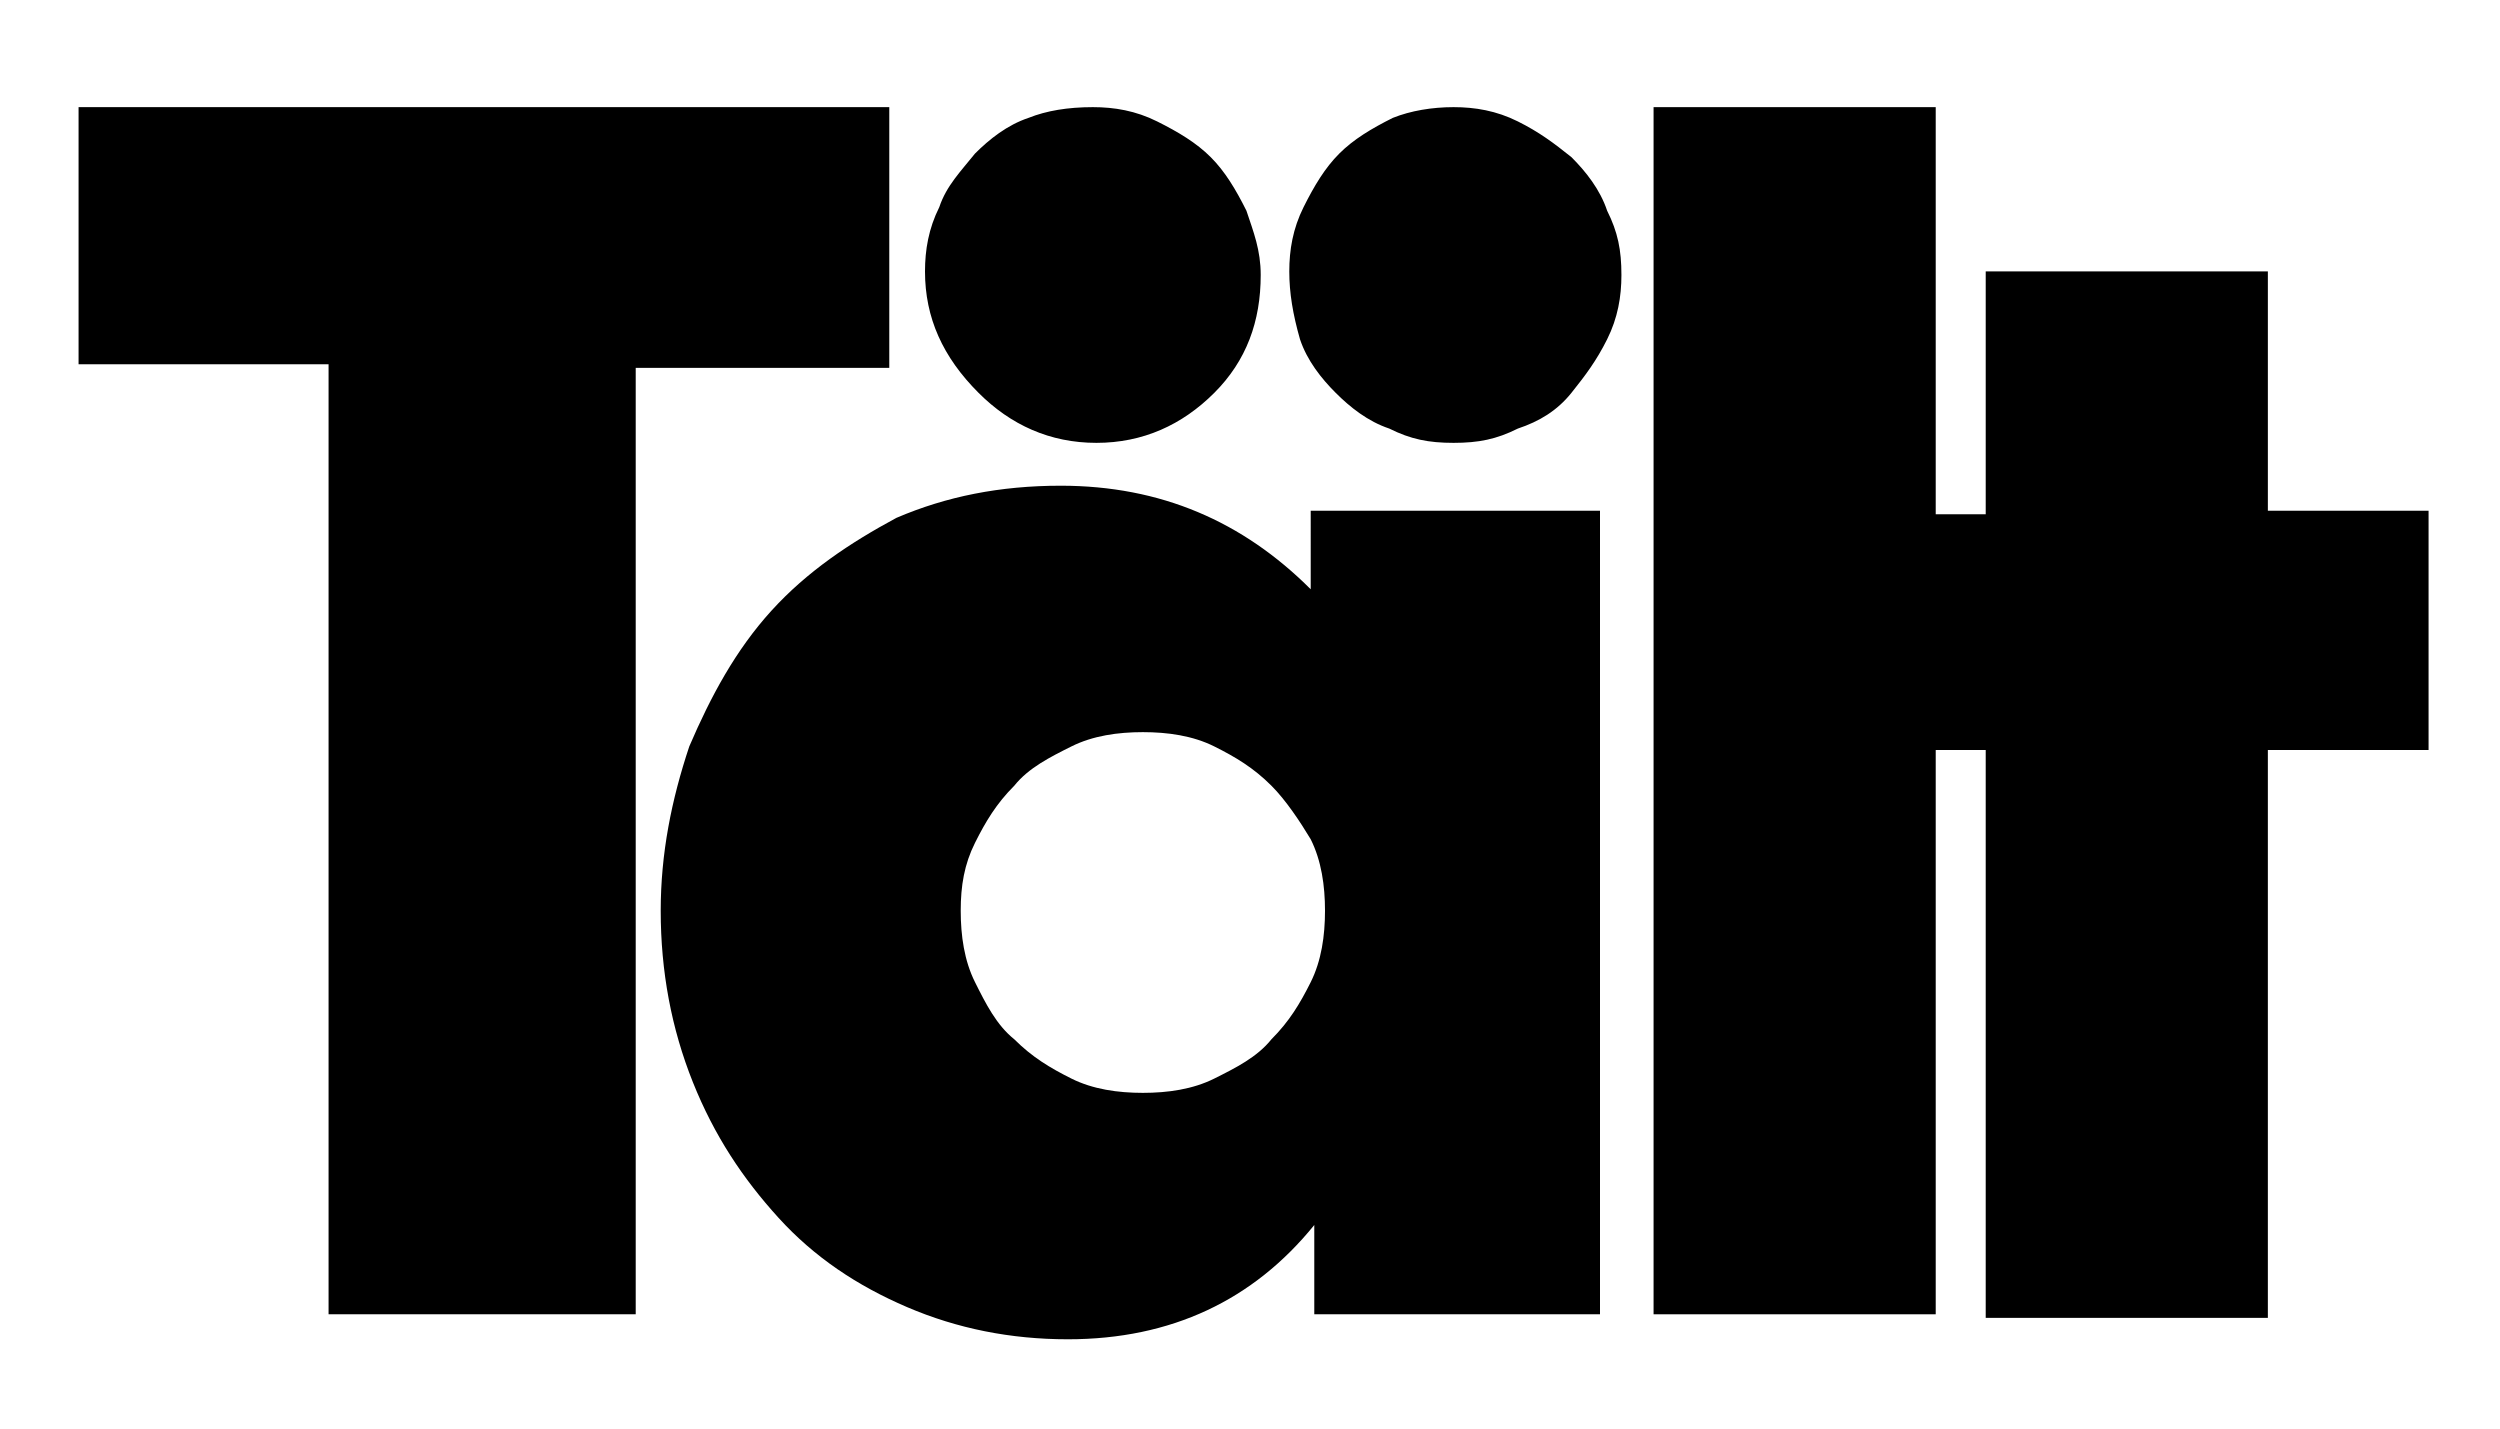
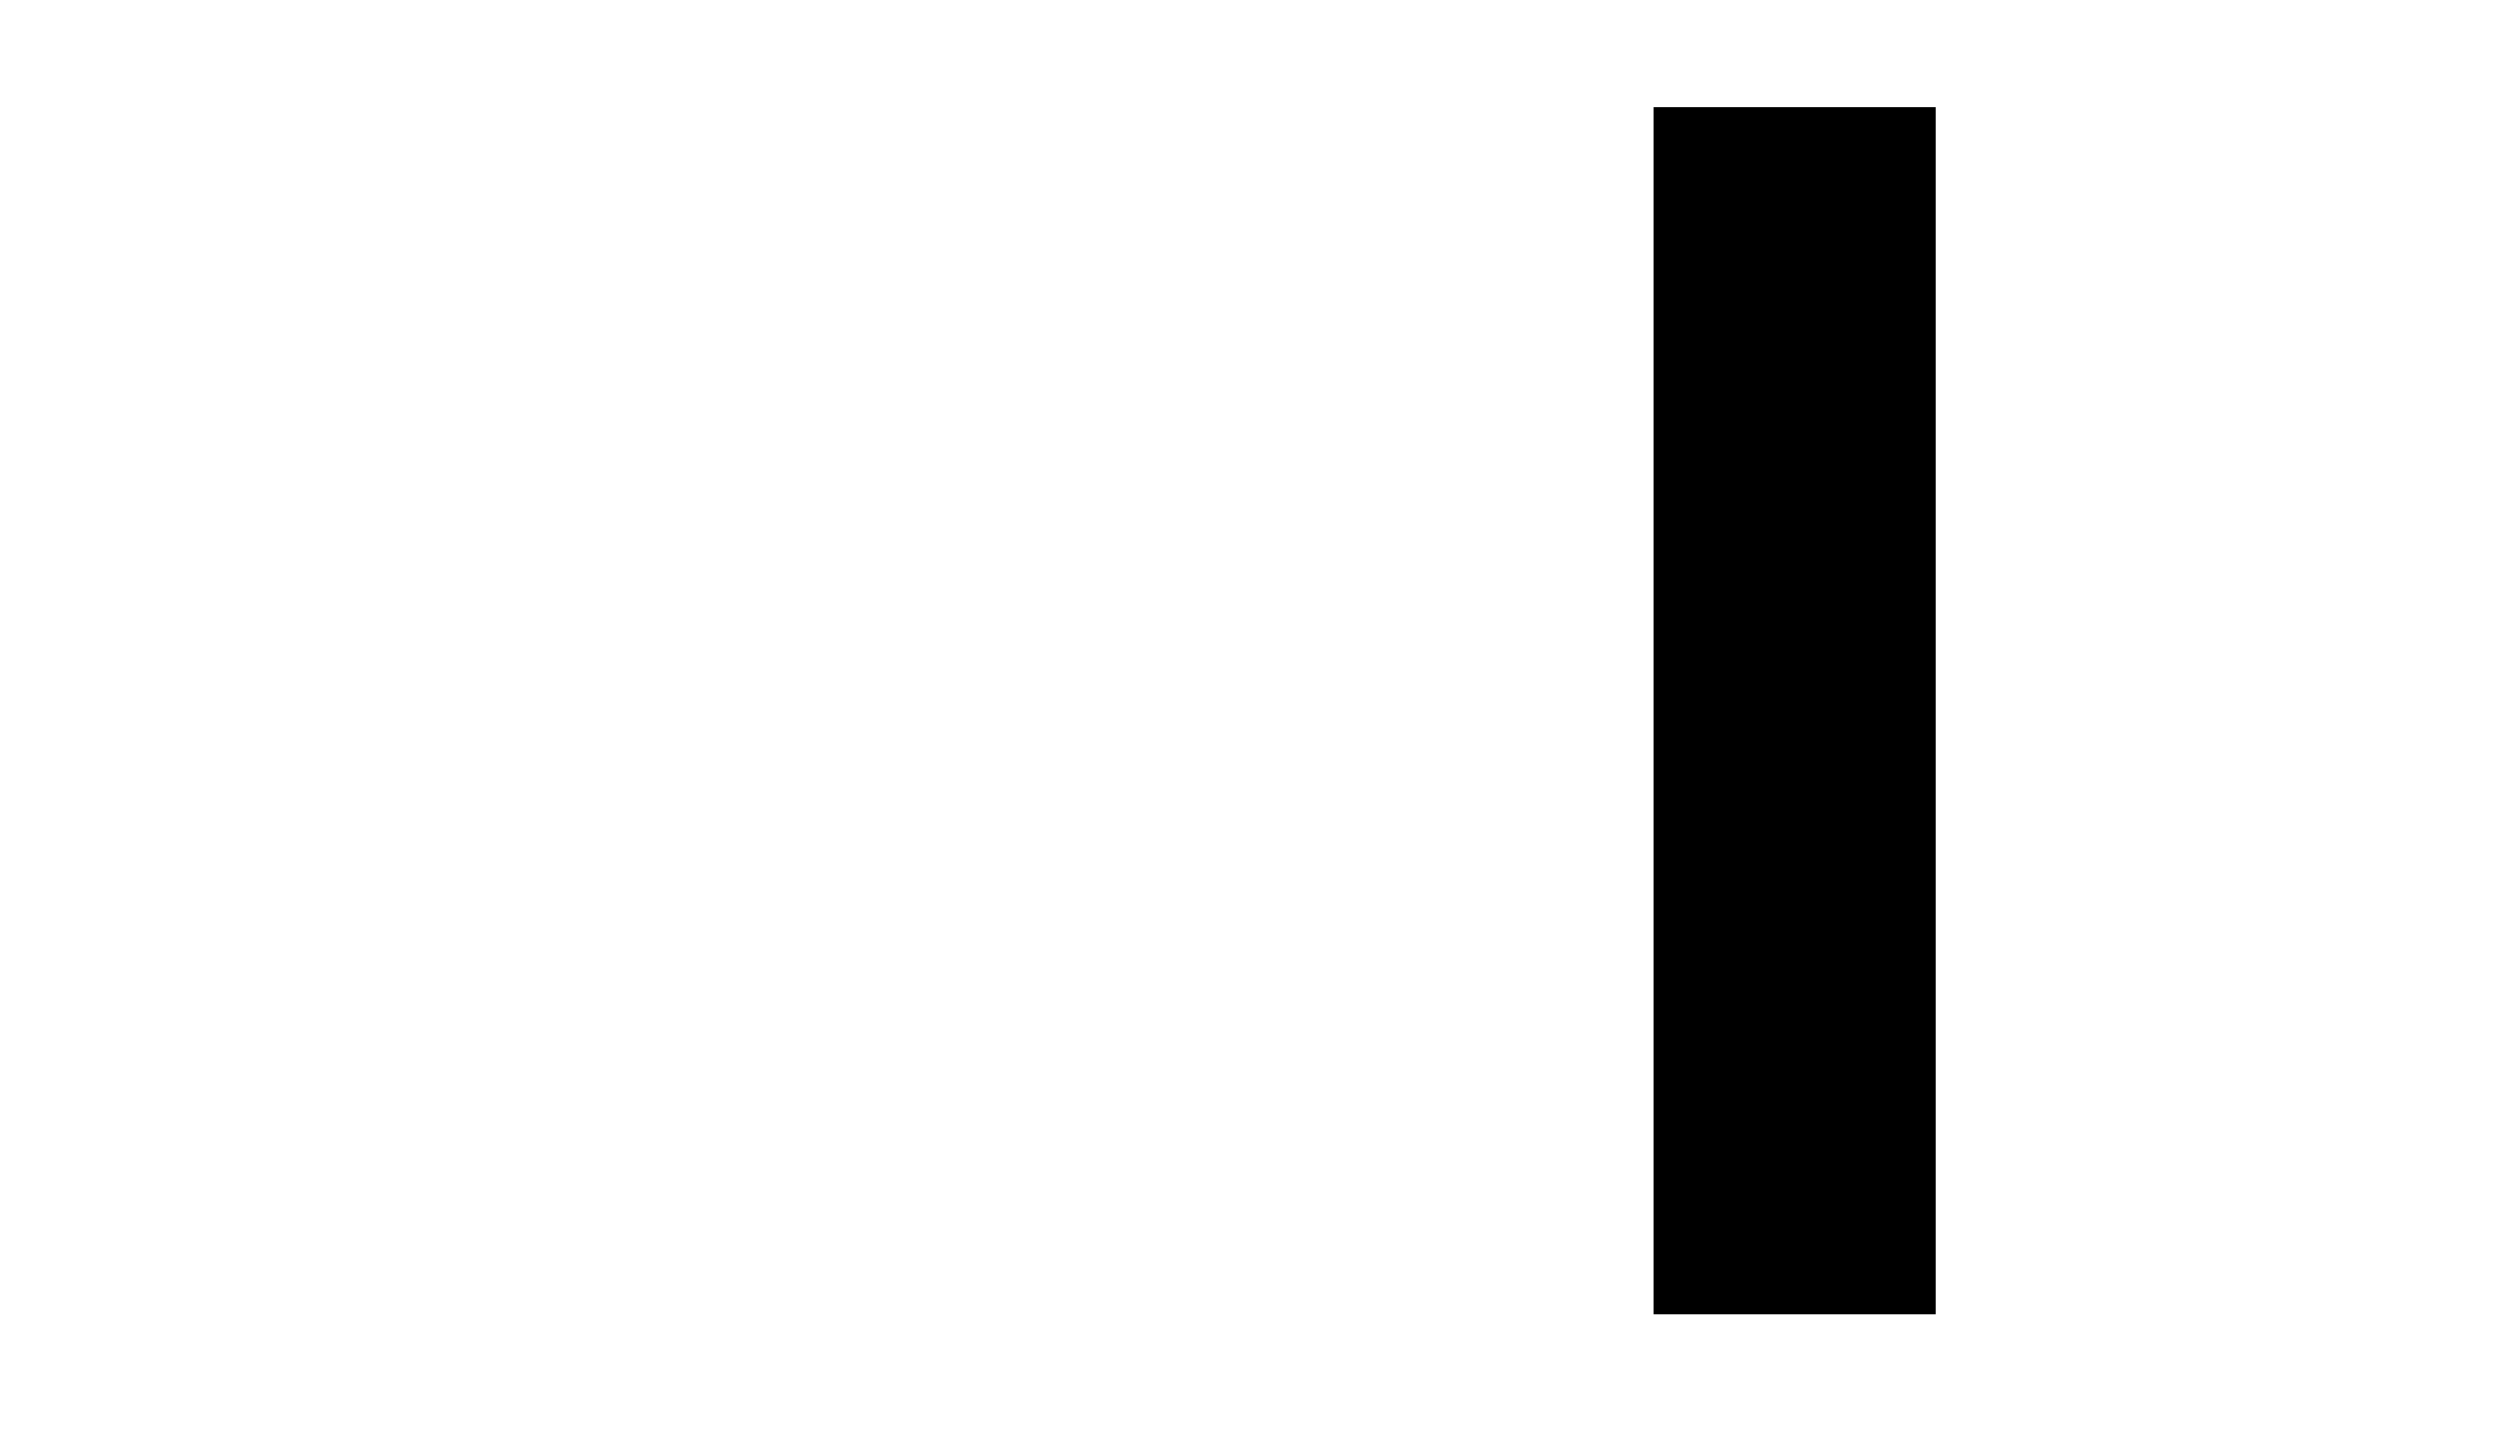
<svg xmlns="http://www.w3.org/2000/svg" version="1.1" id="Layer_1" x="0px" y="0px" viewBox="0 0 70 40" style="enable-background:new 0 0 70 40;" xml:space="preserve">
  <g>
-     <path d="M17.8,10.2v26.6H9.2V10.2h-7V3h22.7v7.3H17.8z" />
-     <path d="M36.8,14.3h8v22.5h-8v-2.5c-1.7,2.1-4,3.2-6.9,3.2c-1.6,0-3.1-0.3-4.5-0.9c-1.4-0.6-2.6-1.4-3.6-2.5   c-1-1.1-1.8-2.3-2.4-3.8c-0.6-1.5-0.9-3.1-0.9-4.8c0-1.6,0.3-3.1,0.8-4.6c0.6-1.4,1.3-2.7,2.3-3.8c1-1.1,2.2-1.9,3.5-2.6   c1.4-0.6,2.9-0.9,4.6-0.9c2.8,0,5.1,1,7,2.9V14.3z M25.9,7.6c0-0.6,0.1-1.2,0.4-1.8c0.2-0.6,0.6-1,1-1.5c0.4-0.4,0.9-0.8,1.5-1   C29.3,3.1,29.9,3,30.6,3c0.6,0,1.2,0.1,1.8,0.4c0.6,0.3,1.1,0.6,1.5,1c0.4,0.4,0.7,0.9,1,1.5c0.2,0.6,0.4,1.1,0.4,1.8   c0,1.3-0.4,2.4-1.3,3.3c-0.9,0.9-2,1.4-3.3,1.4c-1.3,0-2.4-0.5-3.3-1.4C26.4,10,25.9,8.9,25.9,7.6z M26.9,25.5c0,0.7,0.1,1.4,0.4,2   c0.3,0.6,0.6,1.2,1.1,1.6c0.5,0.5,1,0.8,1.6,1.1c0.6,0.3,1.3,0.4,2,0.4c0.7,0,1.4-0.1,2-0.4c0.6-0.3,1.2-0.6,1.6-1.1   c0.5-0.5,0.8-1,1.1-1.6c0.3-0.6,0.4-1.3,0.4-2s-0.1-1.4-0.4-2C36.4,23,36,22.4,35.6,22c-0.5-0.5-1-0.8-1.6-1.1   c-0.6-0.3-1.3-0.4-2-0.4c-0.7,0-1.4,0.1-2,0.4c-0.6,0.3-1.2,0.6-1.6,1.1c-0.5,0.5-0.8,1-1.1,1.6C27,24.2,26.9,24.8,26.9,25.5z    M36.1,7.6c0-0.6,0.1-1.2,0.4-1.8c0.3-0.6,0.6-1.1,1-1.5c0.4-0.4,0.9-0.7,1.5-1C39.5,3.1,40.1,3,40.7,3s1.2,0.1,1.8,0.4   c0.6,0.3,1,0.6,1.5,1c0.4,0.4,0.8,0.9,1,1.5c0.3,0.6,0.4,1.1,0.4,1.8c0,0.6-0.1,1.2-0.4,1.8c-0.3,0.6-0.6,1-1,1.5s-0.9,0.8-1.5,1   c-0.6,0.3-1.1,0.4-1.8,0.4s-1.2-0.1-1.8-0.4c-0.6-0.2-1.1-0.6-1.5-1c-0.4-0.4-0.8-0.9-1-1.5C36.2,8.8,36.1,8.2,36.1,7.6z" />
    <path d="M54.2,3v33.8h-7.9V3H54.2z" />
-     <path d="M63.5,21v15.9h-7.9V21h-2.6v-6.6h2.6V7.6h7.9v6.7H68V21H63.5z" />
  </g>
</svg>